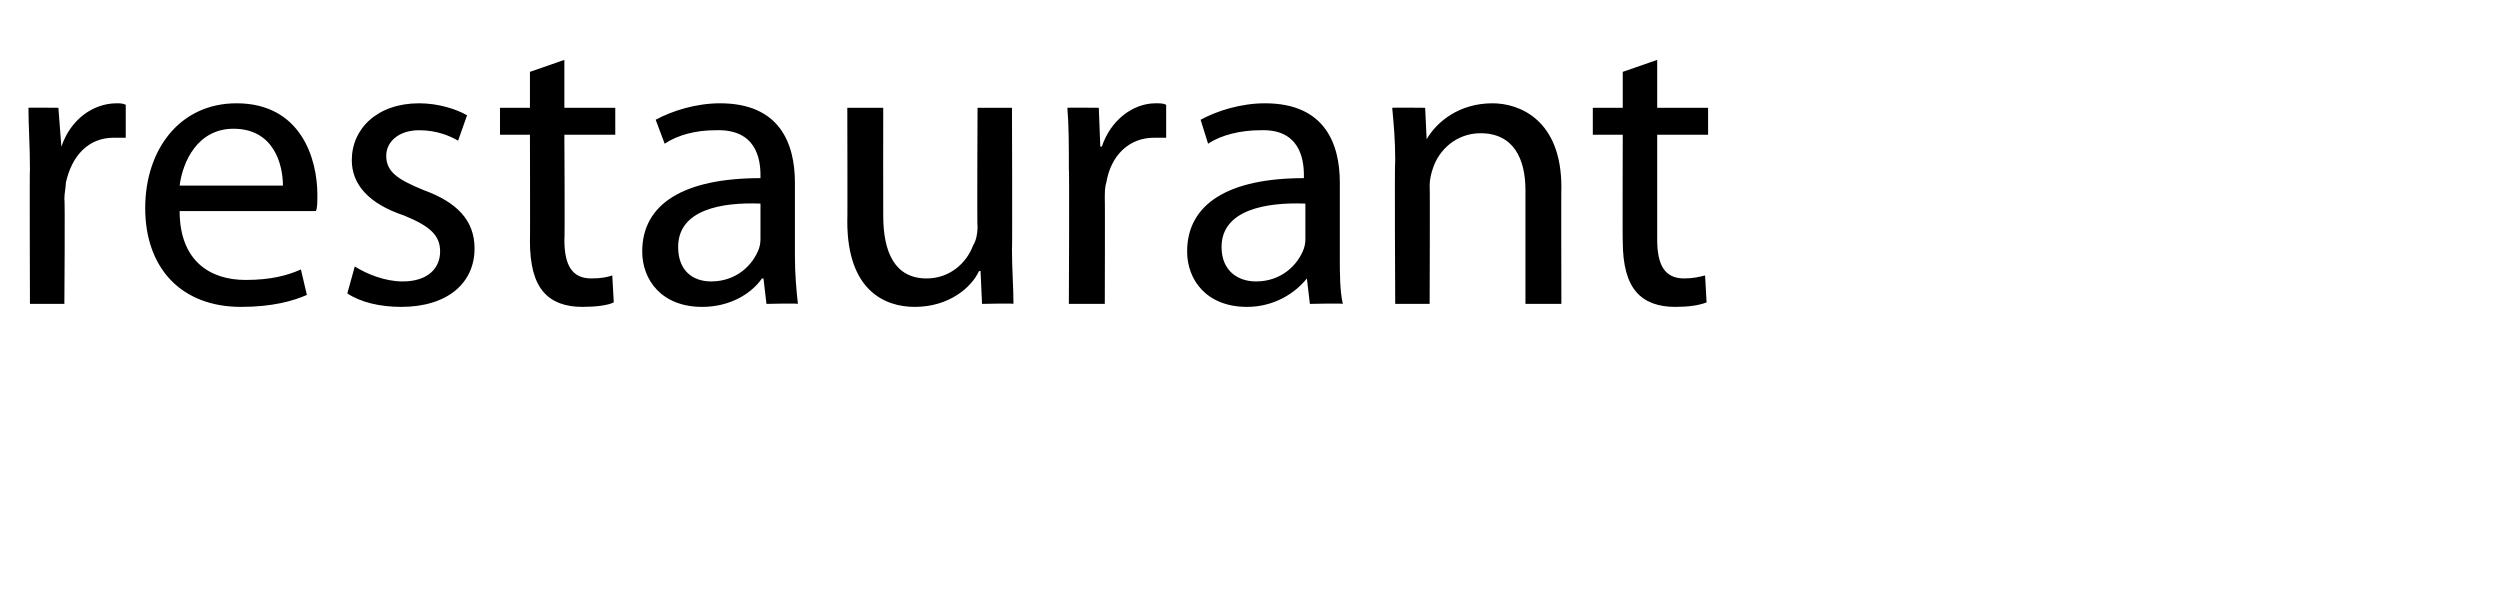
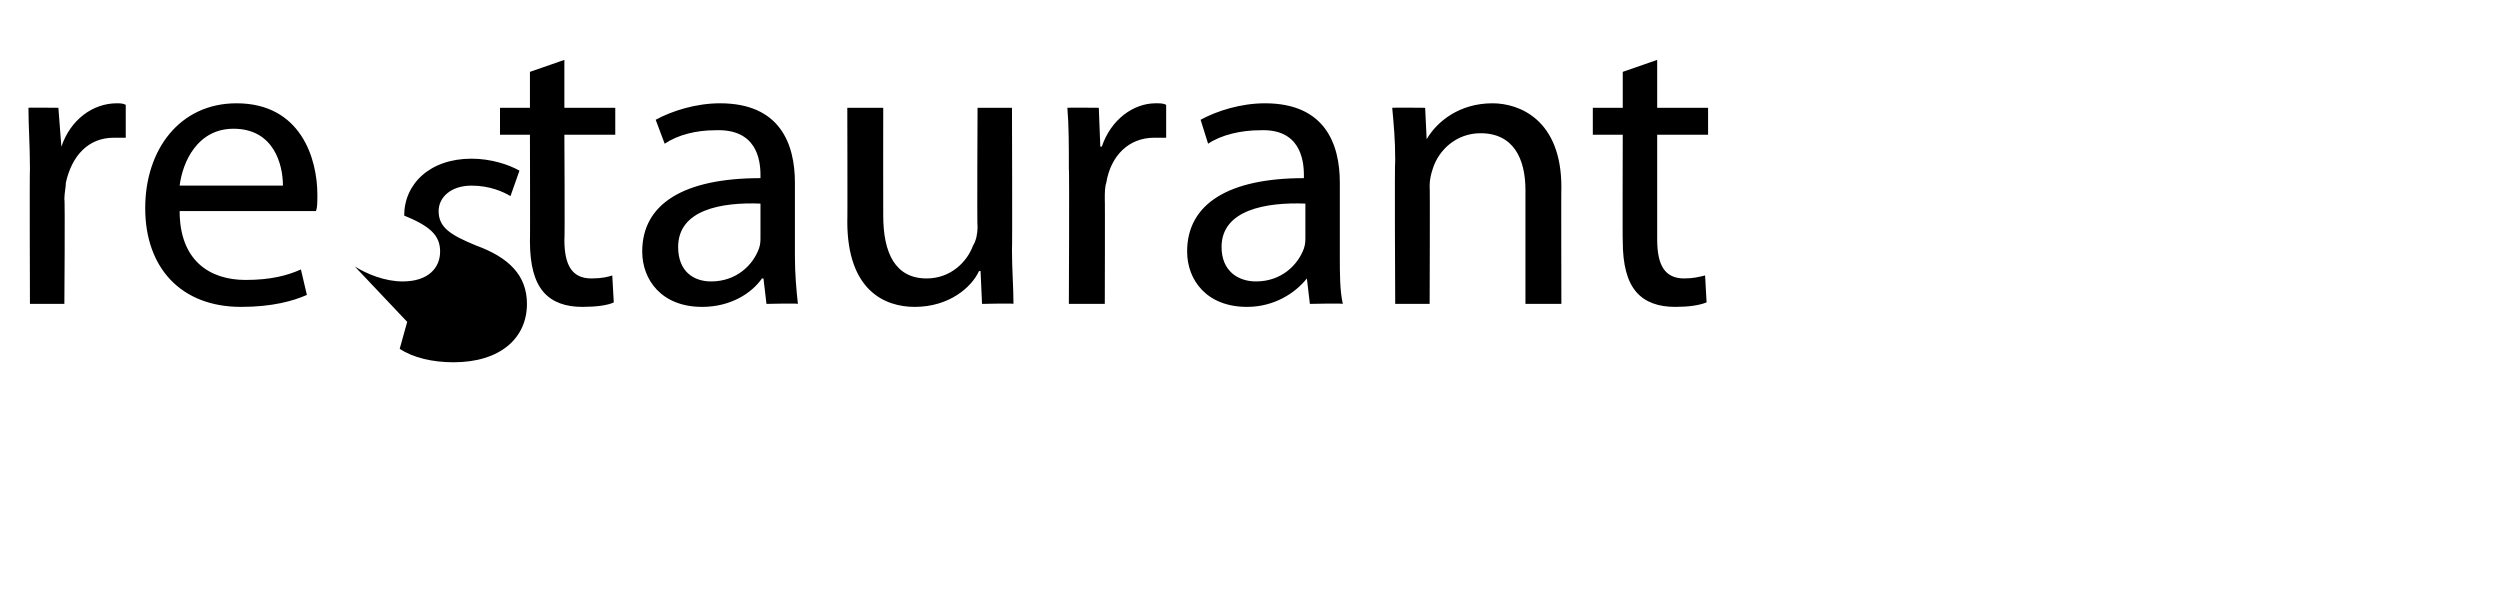
<svg xmlns="http://www.w3.org/2000/svg" version="1.1" width="167px" height="40.8px" viewBox="0 0 167 40.8">
  <desc>restaurant</desc>
  <defs />
  <g id="Polygon216410">
-     <path d="m2 11.3c0-1.6-.1-2.9-.1-4.1c-.04-.02 2 0 2 0l.2 2.6s.03-.03 0 0C4.7 8 6.2 6.9 7.8 6.9c.2 0 .4 0 .6.1v2.2h-.8c-1.7 0-2.8 1.2-3.2 3c0 .3-.1.7-.1 1.1c.05-.02 0 7 0 7H2s-.03-9.04 0-9zm10 2.8c0 3.3 2 4.6 4.4 4.6c1.7 0 2.8-.3 3.7-.7l.4 1.7c-.9.4-2.3.8-4.4.8c-4 0-6.4-2.6-6.4-6.6c0-3.9 2.3-7 6.1-7c4.3 0 5.4 3.7 5.4 6.1c0 .5 0 .9-.1 1.1H12zm6.9-1.7c0-1.4-.6-3.8-3.3-3.8c-2.4 0-3.4 2.2-3.6 3.8h6.9zm4.8 5.4c.8.5 2 1 3.2 1c1.7 0 2.5-.9 2.5-2c0-1.1-.7-1.7-2.4-2.4c-2.4-.8-3.5-2.1-3.5-3.7c0-2.1 1.7-3.8 4.5-3.8c1.3 0 2.5.4 3.2.8l-.6 1.7c-.5-.3-1.4-.7-2.6-.7c-1.4 0-2.2.8-2.2 1.7c0 1.1.8 1.6 2.5 2.3c2.2.8 3.4 2 3.4 3.9c0 2.3-1.8 3.9-4.9 3.9c-1.4 0-2.7-.3-3.6-.9l.5-1.8zM37.7 4v3.2h3.4v1.8h-3.4s.04 7.04 0 7c0 1.7.5 2.6 1.8 2.6c.7 0 1.1-.1 1.4-.2l.1 1.8c-.4.2-1.2.3-2.1.3c-1.1 0-2-.3-2.6-1c-.6-.7-.9-1.8-.9-3.4c.02.02 0-7.1 0-7.1h-2V7.2h2V4.8l2.3-.8zm15.4 13.1c0 1.2.1 2.3.2 3.2c-.01-.05-2.1 0-2.1 0l-.2-1.7h-.1c-.7 1-2.1 1.9-4 1.9c-2.7 0-4-1.8-4-3.7c0-3.2 2.8-4.9 7.9-4.9v-.2c0-1.1-.3-3.1-3-3c-1.3 0-2.5.3-3.4.9L43.8 8c1.1-.6 2.7-1.1 4.3-1.1c4 0 5 2.7 5 5.3v4.9zm-2.3-3.5c-2.6-.1-5.5.4-5.5 2.9c0 1.6 1 2.3 2.2 2.3c1.7 0 2.8-1.1 3.2-2.2c.1-.3.1-.5.1-.8v-2.2zm16.8 3.1c0 1.3.1 2.5.1 3.6c.04-.05-2.1 0-2.1 0l-.1-2.2s-.06.02-.1 0c-.5 1.1-2 2.4-4.3 2.4c-2 0-4.5-1.1-4.5-5.7c.02.02 0-7.6 0-7.6h2.4s-.01 7.19 0 7.2c0 2.5.8 4.2 2.9 4.2c1.6 0 2.7-1.1 3.1-2.2c.2-.3.3-.8.3-1.2c-.04-.03 0-8 0-8h2.3s.03 9.46 0 9.5zm3.8-5.4c0-1.6 0-2.9-.1-4.1c.04-.02 2.1 0 2.1 0l.1 2.6s.1-.03.1 0c.6-1.8 2.1-2.9 3.6-2.9c.3 0 .5 0 .7.1v2.2h-.8c-1.7 0-2.9 1.2-3.2 3c-.1.3-.1.7-.1 1.1c.02-.02 0 7 0 7h-2.4s.04-9.04 0-9zm18.1 5.8c0 1.2 0 2.3.2 3.2c-.03-.05-2.2 0-2.2 0l-.2-1.7s-.04 0 0 0c-.8 1-2.2 1.9-4 1.9c-2.7 0-4-1.8-4-3.7c0-3.2 2.8-4.9 7.8-4.9v-.2c0-1.1-.3-3.1-2.9-3c-1.3 0-2.6.3-3.5.9L80.2 8c1.1-.6 2.7-1.1 4.3-1.1c4 0 5 2.7 5 5.3v4.9zm-2.3-3.5c-2.6-.1-5.6.4-5.6 2.9c0 1.6 1.1 2.3 2.3 2.3c1.7 0 2.8-1.1 3.2-2.2c.1-.3.1-.5.1-.8v-2.2zm6-2.9c0-1.4-.1-2.4-.2-3.5c.05-.02 2.2 0 2.2 0l.1 2.1s.04.04 0 0c.7-1.2 2.2-2.4 4.4-2.4c1.8 0 4.6 1.1 4.6 5.6c-.02-.03 0 7.8 0 7.8h-2.4v-7.6c0-2.1-.8-3.8-3-3.8c-1.6 0-2.8 1.1-3.2 2.4c-.1.3-.2.7-.2 1.1c.03-.01 0 7.9 0 7.9h-2.3s-.05-9.58 0-9.6zM110.7 4v3.2h3.4v1.8h-3.4v7c0 1.7.5 2.6 1.8 2.6c.6 0 1-.1 1.4-.2l.1 1.8c-.5.2-1.2.3-2.1.3c-1.1 0-2-.3-2.6-1c-.6-.7-.9-1.8-.9-3.4c-.02.02 0-7.1 0-7.1h-2V7.2h2V4.8l2.3-.8z" stroke="none" fill="#000" />
+     <path d="m2 11.3c0-1.6-.1-2.9-.1-4.1c-.04-.02 2 0 2 0l.2 2.6s.03-.03 0 0C4.7 8 6.2 6.9 7.8 6.9c.2 0 .4 0 .6.1v2.2h-.8c-1.7 0-2.8 1.2-3.2 3c0 .3-.1.7-.1 1.1c.05-.02 0 7 0 7H2s-.03-9.04 0-9zm10 2.8c0 3.3 2 4.6 4.4 4.6c1.7 0 2.8-.3 3.7-.7l.4 1.7c-.9.4-2.3.8-4.4.8c-4 0-6.4-2.6-6.4-6.6c0-3.9 2.3-7 6.1-7c4.3 0 5.4 3.7 5.4 6.1c0 .5 0 .9-.1 1.1H12zm6.9-1.7c0-1.4-.6-3.8-3.3-3.8c-2.4 0-3.4 2.2-3.6 3.8h6.9zm4.8 5.4c.8.5 2 1 3.2 1c1.7 0 2.5-.9 2.5-2c0-1.1-.7-1.7-2.4-2.4c0-2.1 1.7-3.8 4.5-3.8c1.3 0 2.5.4 3.2.8l-.6 1.7c-.5-.3-1.4-.7-2.6-.7c-1.4 0-2.2.8-2.2 1.7c0 1.1.8 1.6 2.5 2.3c2.2.8 3.4 2 3.4 3.9c0 2.3-1.8 3.9-4.9 3.9c-1.4 0-2.7-.3-3.6-.9l.5-1.8zM37.7 4v3.2h3.4v1.8h-3.4s.04 7.04 0 7c0 1.7.5 2.6 1.8 2.6c.7 0 1.1-.1 1.4-.2l.1 1.8c-.4.2-1.2.3-2.1.3c-1.1 0-2-.3-2.6-1c-.6-.7-.9-1.8-.9-3.4c.02.02 0-7.1 0-7.1h-2V7.2h2V4.8l2.3-.8zm15.4 13.1c0 1.2.1 2.3.2 3.2c-.01-.05-2.1 0-2.1 0l-.2-1.7h-.1c-.7 1-2.1 1.9-4 1.9c-2.7 0-4-1.8-4-3.7c0-3.2 2.8-4.9 7.9-4.9v-.2c0-1.1-.3-3.1-3-3c-1.3 0-2.5.3-3.4.9L43.8 8c1.1-.6 2.7-1.1 4.3-1.1c4 0 5 2.7 5 5.3v4.9zm-2.3-3.5c-2.6-.1-5.5.4-5.5 2.9c0 1.6 1 2.3 2.2 2.3c1.7 0 2.8-1.1 3.2-2.2c.1-.3.1-.5.1-.8v-2.2zm16.8 3.1c0 1.3.1 2.5.1 3.6c.04-.05-2.1 0-2.1 0l-.1-2.2s-.06.02-.1 0c-.5 1.1-2 2.4-4.3 2.4c-2 0-4.5-1.1-4.5-5.7c.02.02 0-7.6 0-7.6h2.4s-.01 7.19 0 7.2c0 2.5.8 4.2 2.9 4.2c1.6 0 2.7-1.1 3.1-2.2c.2-.3.3-.8.3-1.2c-.04-.03 0-8 0-8h2.3s.03 9.46 0 9.5zm3.8-5.4c0-1.6 0-2.9-.1-4.1c.04-.02 2.1 0 2.1 0l.1 2.6s.1-.03.1 0c.6-1.8 2.1-2.9 3.6-2.9c.3 0 .5 0 .7.1v2.2h-.8c-1.7 0-2.9 1.2-3.2 3c-.1.3-.1.7-.1 1.1c.02-.02 0 7 0 7h-2.4s.04-9.04 0-9zm18.1 5.8c0 1.2 0 2.3.2 3.2c-.03-.05-2.2 0-2.2 0l-.2-1.7s-.04 0 0 0c-.8 1-2.2 1.9-4 1.9c-2.7 0-4-1.8-4-3.7c0-3.2 2.8-4.9 7.8-4.9v-.2c0-1.1-.3-3.1-2.9-3c-1.3 0-2.6.3-3.5.9L80.2 8c1.1-.6 2.7-1.1 4.3-1.1c4 0 5 2.7 5 5.3v4.9zm-2.3-3.5c-2.6-.1-5.6.4-5.6 2.9c0 1.6 1.1 2.3 2.3 2.3c1.7 0 2.8-1.1 3.2-2.2c.1-.3.1-.5.1-.8v-2.2zm6-2.9c0-1.4-.1-2.4-.2-3.5c.05-.02 2.2 0 2.2 0l.1 2.1s.04.04 0 0c.7-1.2 2.2-2.4 4.4-2.4c1.8 0 4.6 1.1 4.6 5.6c-.02-.03 0 7.8 0 7.8h-2.4v-7.6c0-2.1-.8-3.8-3-3.8c-1.6 0-2.8 1.1-3.2 2.4c-.1.3-.2.7-.2 1.1c.03-.01 0 7.9 0 7.9h-2.3s-.05-9.58 0-9.6zM110.7 4v3.2h3.4v1.8h-3.4v7c0 1.7.5 2.6 1.8 2.6c.6 0 1-.1 1.4-.2l.1 1.8c-.5.2-1.2.3-2.1.3c-1.1 0-2-.3-2.6-1c-.6-.7-.9-1.8-.9-3.4c-.02.02 0-7.1 0-7.1h-2V7.2h2V4.8l2.3-.8z" stroke="none" fill="#000" />
  </g>
</svg>